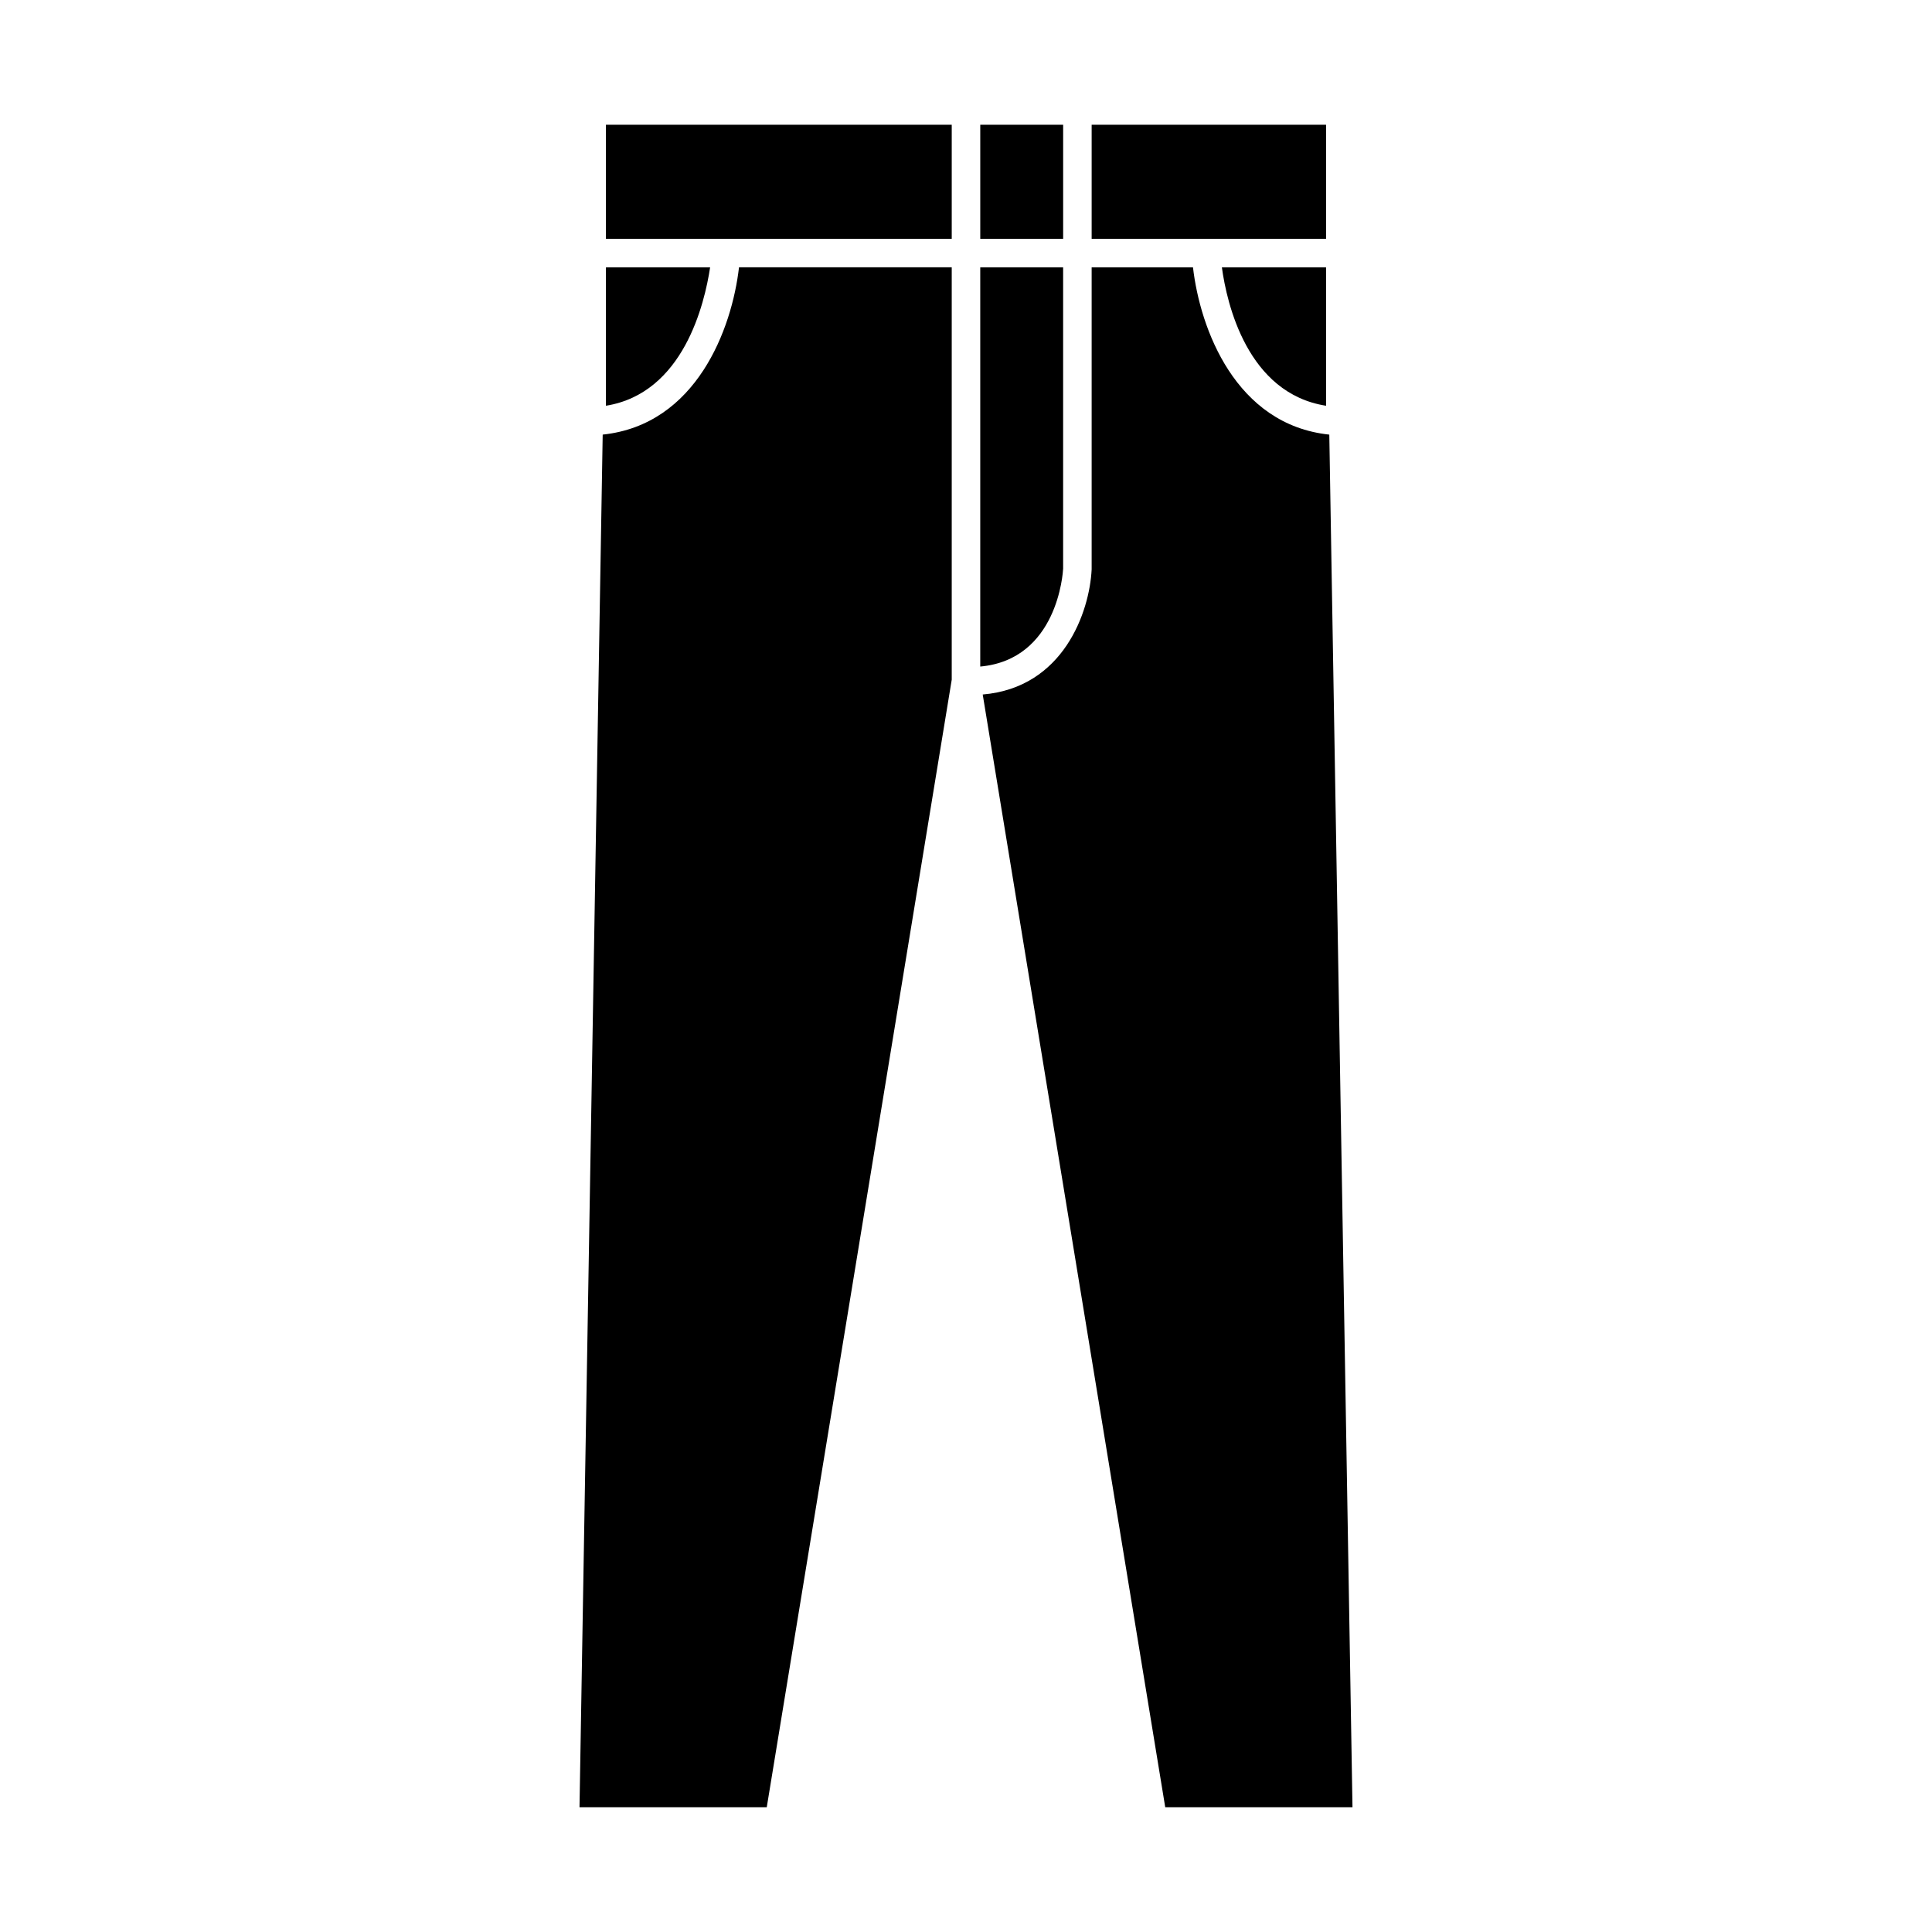
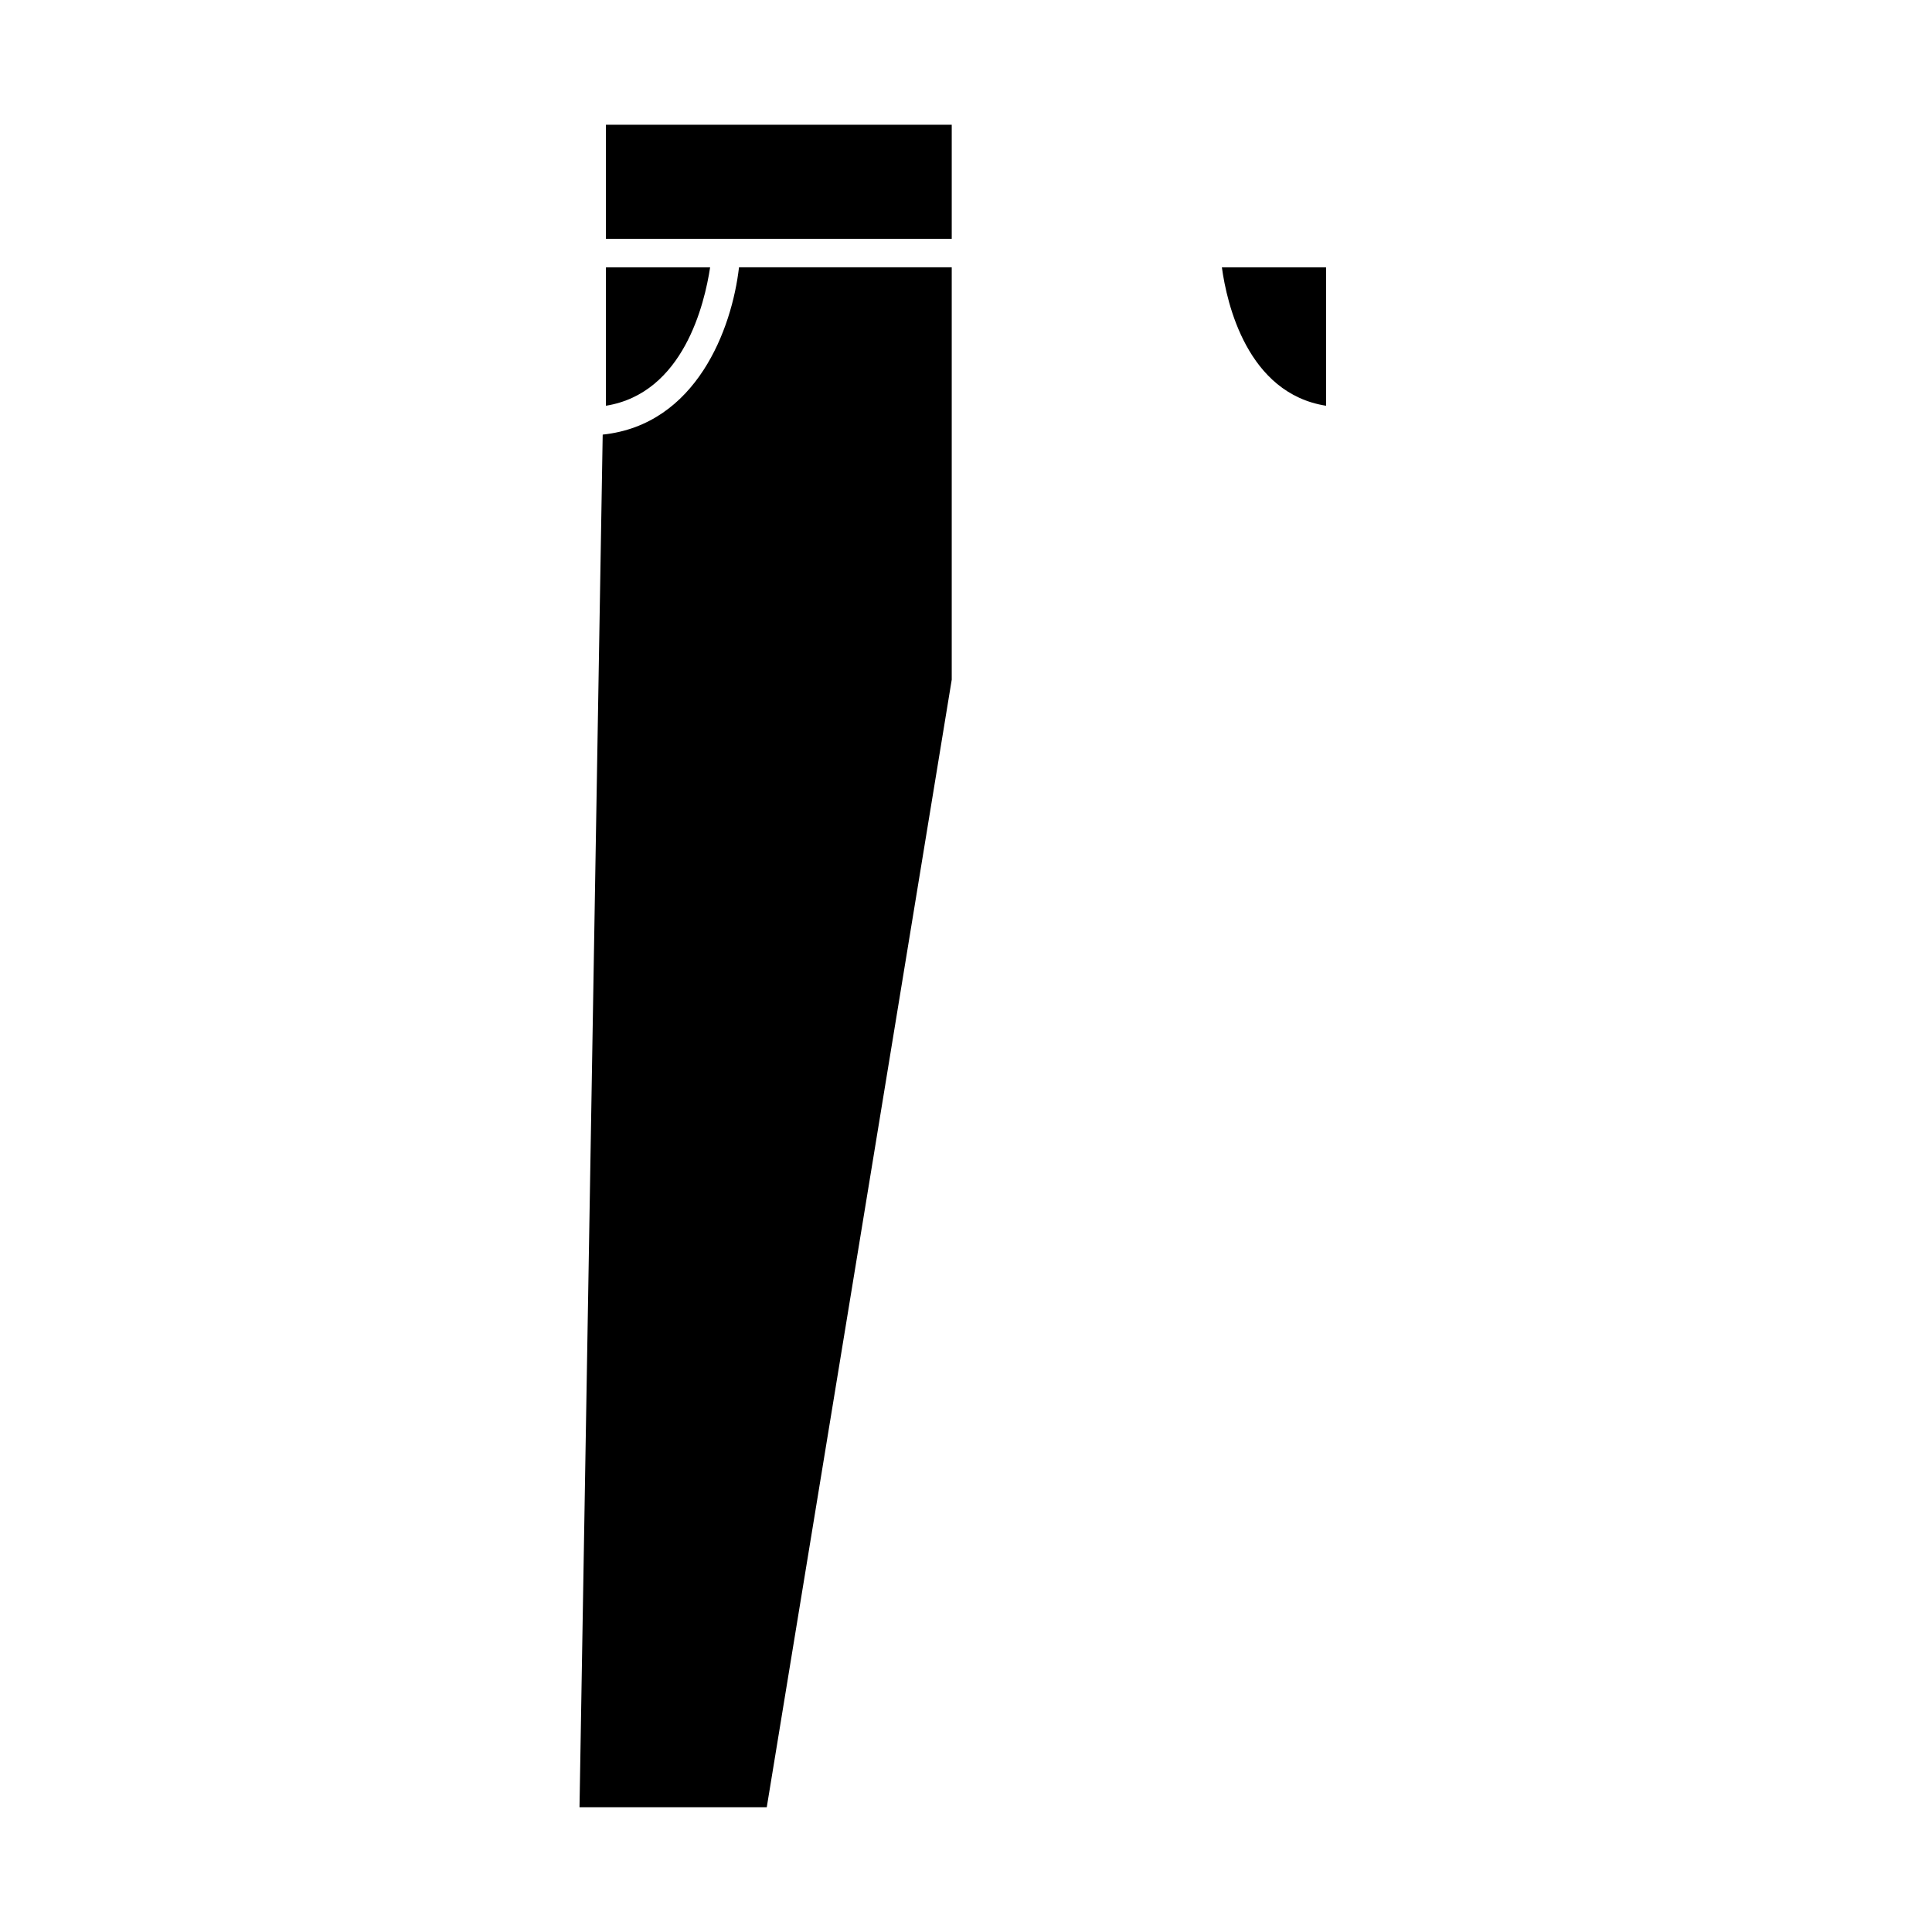
<svg xmlns="http://www.w3.org/2000/svg" fill="#000000" width="800px" height="800px" version="1.1" viewBox="144 144 512 512">
  <g>
    <path d="m396.22 324.12v-109.28h-56.375c-1.863 16.223-11.234 41.715-36.125 44.336l-6.144 363.75h49.625z" />
-     <path d="m495.42 207.29v-30.23h-62.121v30.23z" />
    <path d="m396.22 207.29v-30.23h-91.641v30.23z" />
-     <path d="m404.43 328.05 48.367 294.88h49.625l-6.144-363.75c-24.887-2.621-34.258-28.113-36.125-44.336h-26.855v80.055c-0.555 11.238-7.457 31.34-28.867 33.152z" />
-     <path d="m403.78 177.06h21.965v30.23h-21.965z" />
-     <path d="m425.74 294.7v-79.855h-21.965v105.8c20.504-1.863 21.914-24.887 21.965-25.945z" />
    <path d="m332.19 214.85h-27.609v36.676c20.605-3.324 26.148-27.102 27.609-36.676z" />
    <path d="m495.42 251.53v-36.68h-27.609c1.309 9.625 6.75 33.402 27.609 36.68z" />
  </g>
</svg>